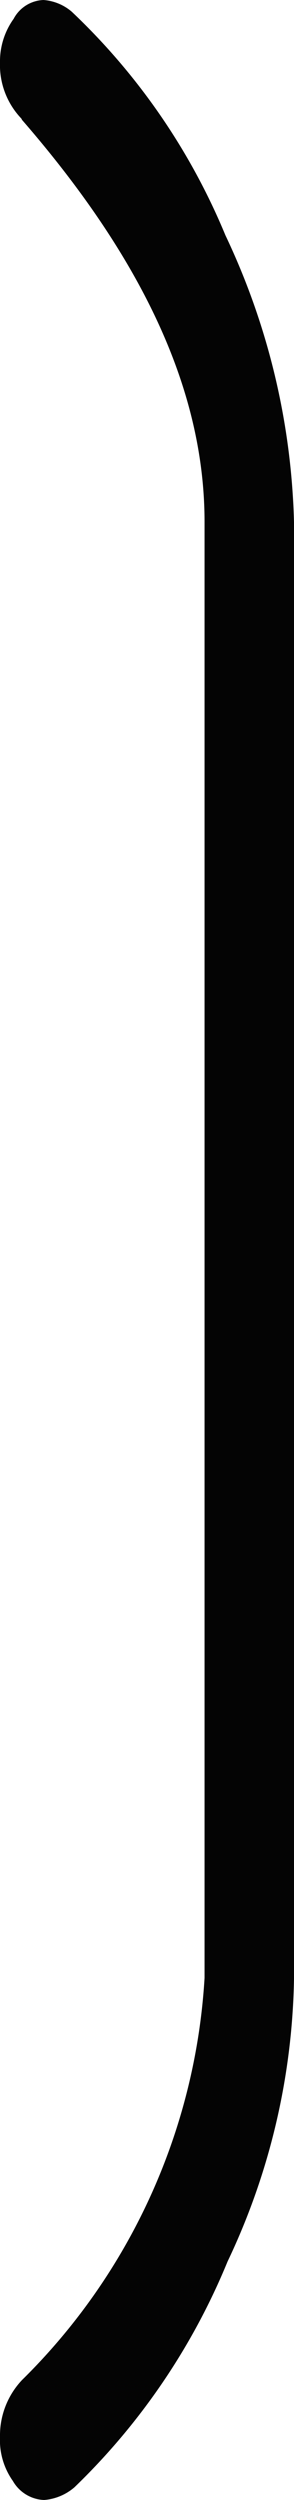
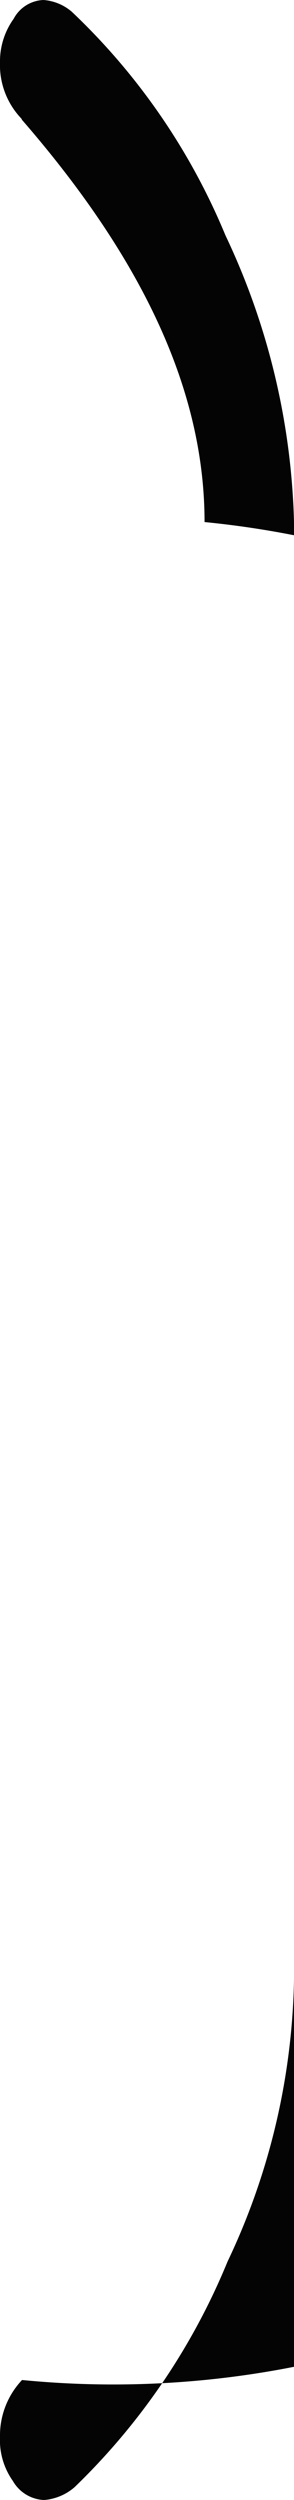
<svg xmlns="http://www.w3.org/2000/svg" width="4" height="34" viewBox="0 0 4 34">
-   <path id="パス_46742" data-name="パス 46742" d="M33.739.182A.994.994,0,0,0,33.15,0a1.054,1.054,0,0,0-.763.291L32.369.3C30.438,1.975,28.654,2.783,26.9,2.783H7.1A8.377,8.377,0,0,1,1.632.3a1.1,1.1,0,0,0-.773-.3.963.963,0,0,0-.6.175A.513.513,0,0,0,0,.6a.718.718,0,0,0,.173.413,9.028,9.028,0,0,0,3.07,2.083A9.3,9.3,0,0,0,7.086,4H26.9a9.663,9.663,0,0,0,3.9-.933A8.839,8.839,0,0,0,33.84.977.666.666,0,0,0,34,.591a.48.48,0,0,0-.261-.408" transform="translate(0 34) rotate(-90)" fill="#040404" />
+   <path id="パス_46742" data-name="パス 46742" d="M33.739.182A.994.994,0,0,0,33.15,0a1.054,1.054,0,0,0-.763.291L32.369.3C30.438,1.975,28.654,2.783,26.9,2.783A8.377,8.377,0,0,1,1.632.3a1.1,1.1,0,0,0-.773-.3.963.963,0,0,0-.6.175A.513.513,0,0,0,0,.6a.718.718,0,0,0,.173.413,9.028,9.028,0,0,0,3.07,2.083A9.3,9.3,0,0,0,7.086,4H26.9a9.663,9.663,0,0,0,3.9-.933A8.839,8.839,0,0,0,33.84.977.666.666,0,0,0,34,.591a.48.48,0,0,0-.261-.408" transform="translate(0 34) rotate(-90)" fill="#040404" />
</svg>